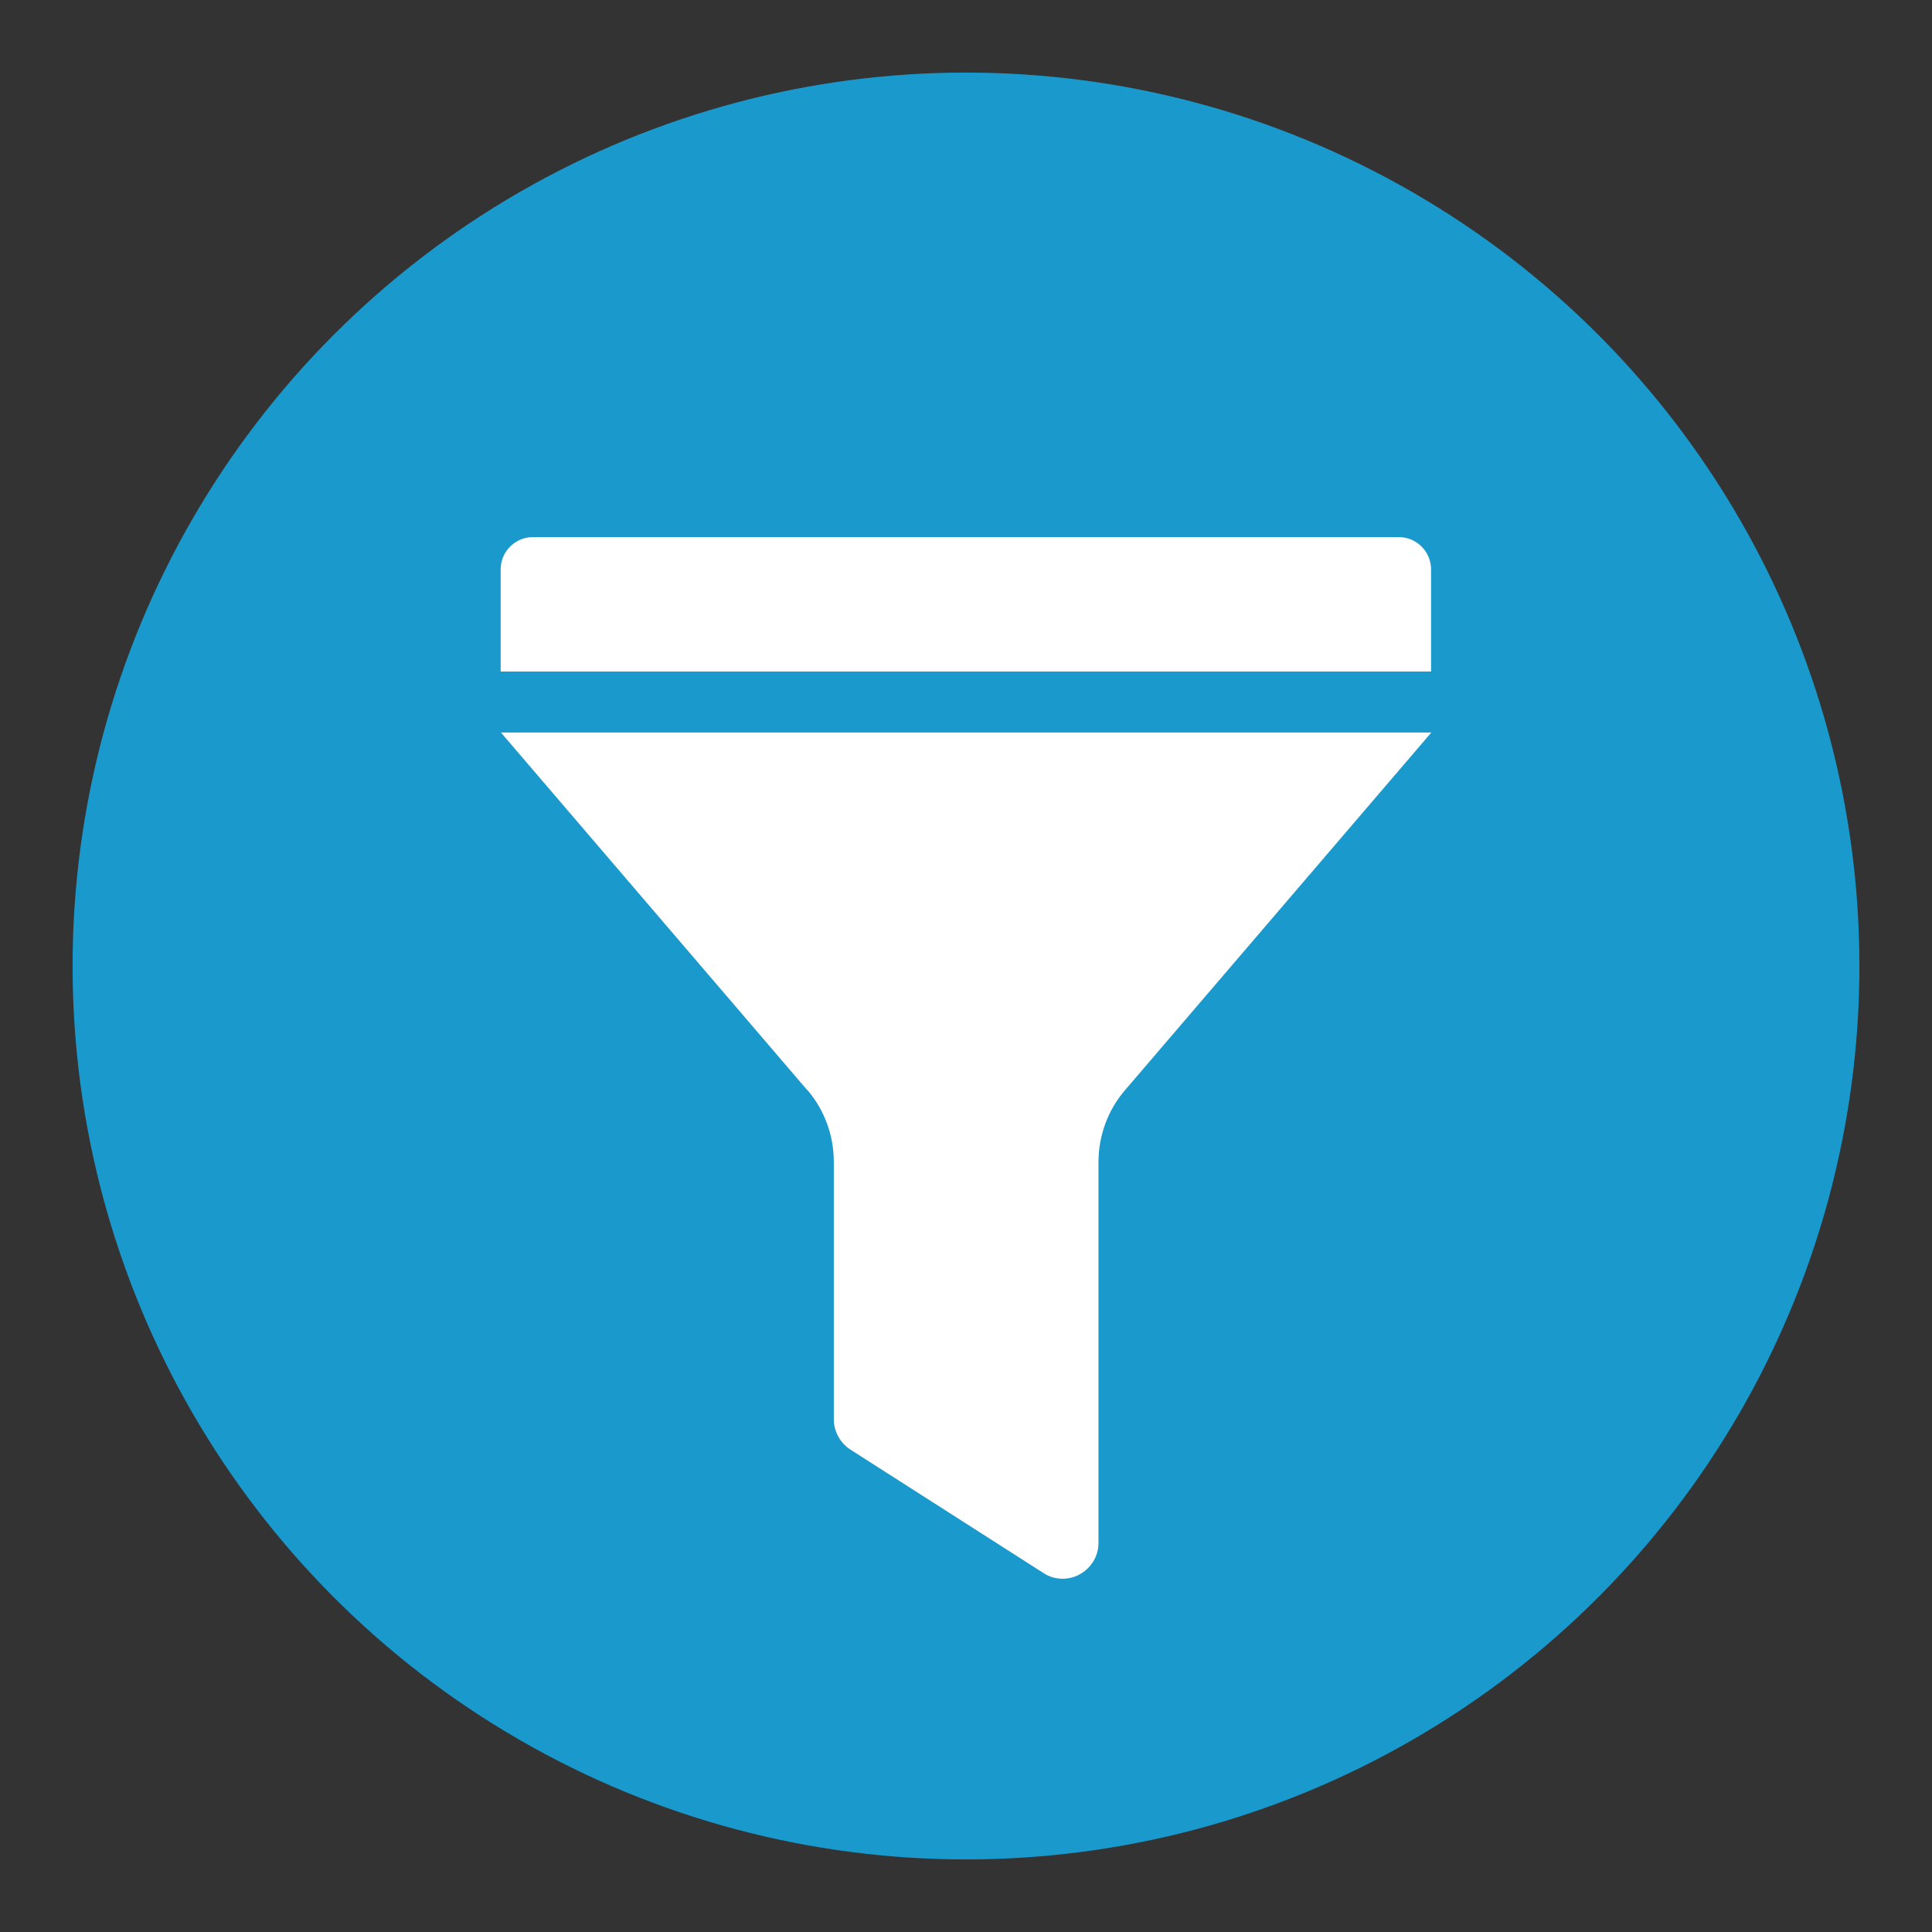
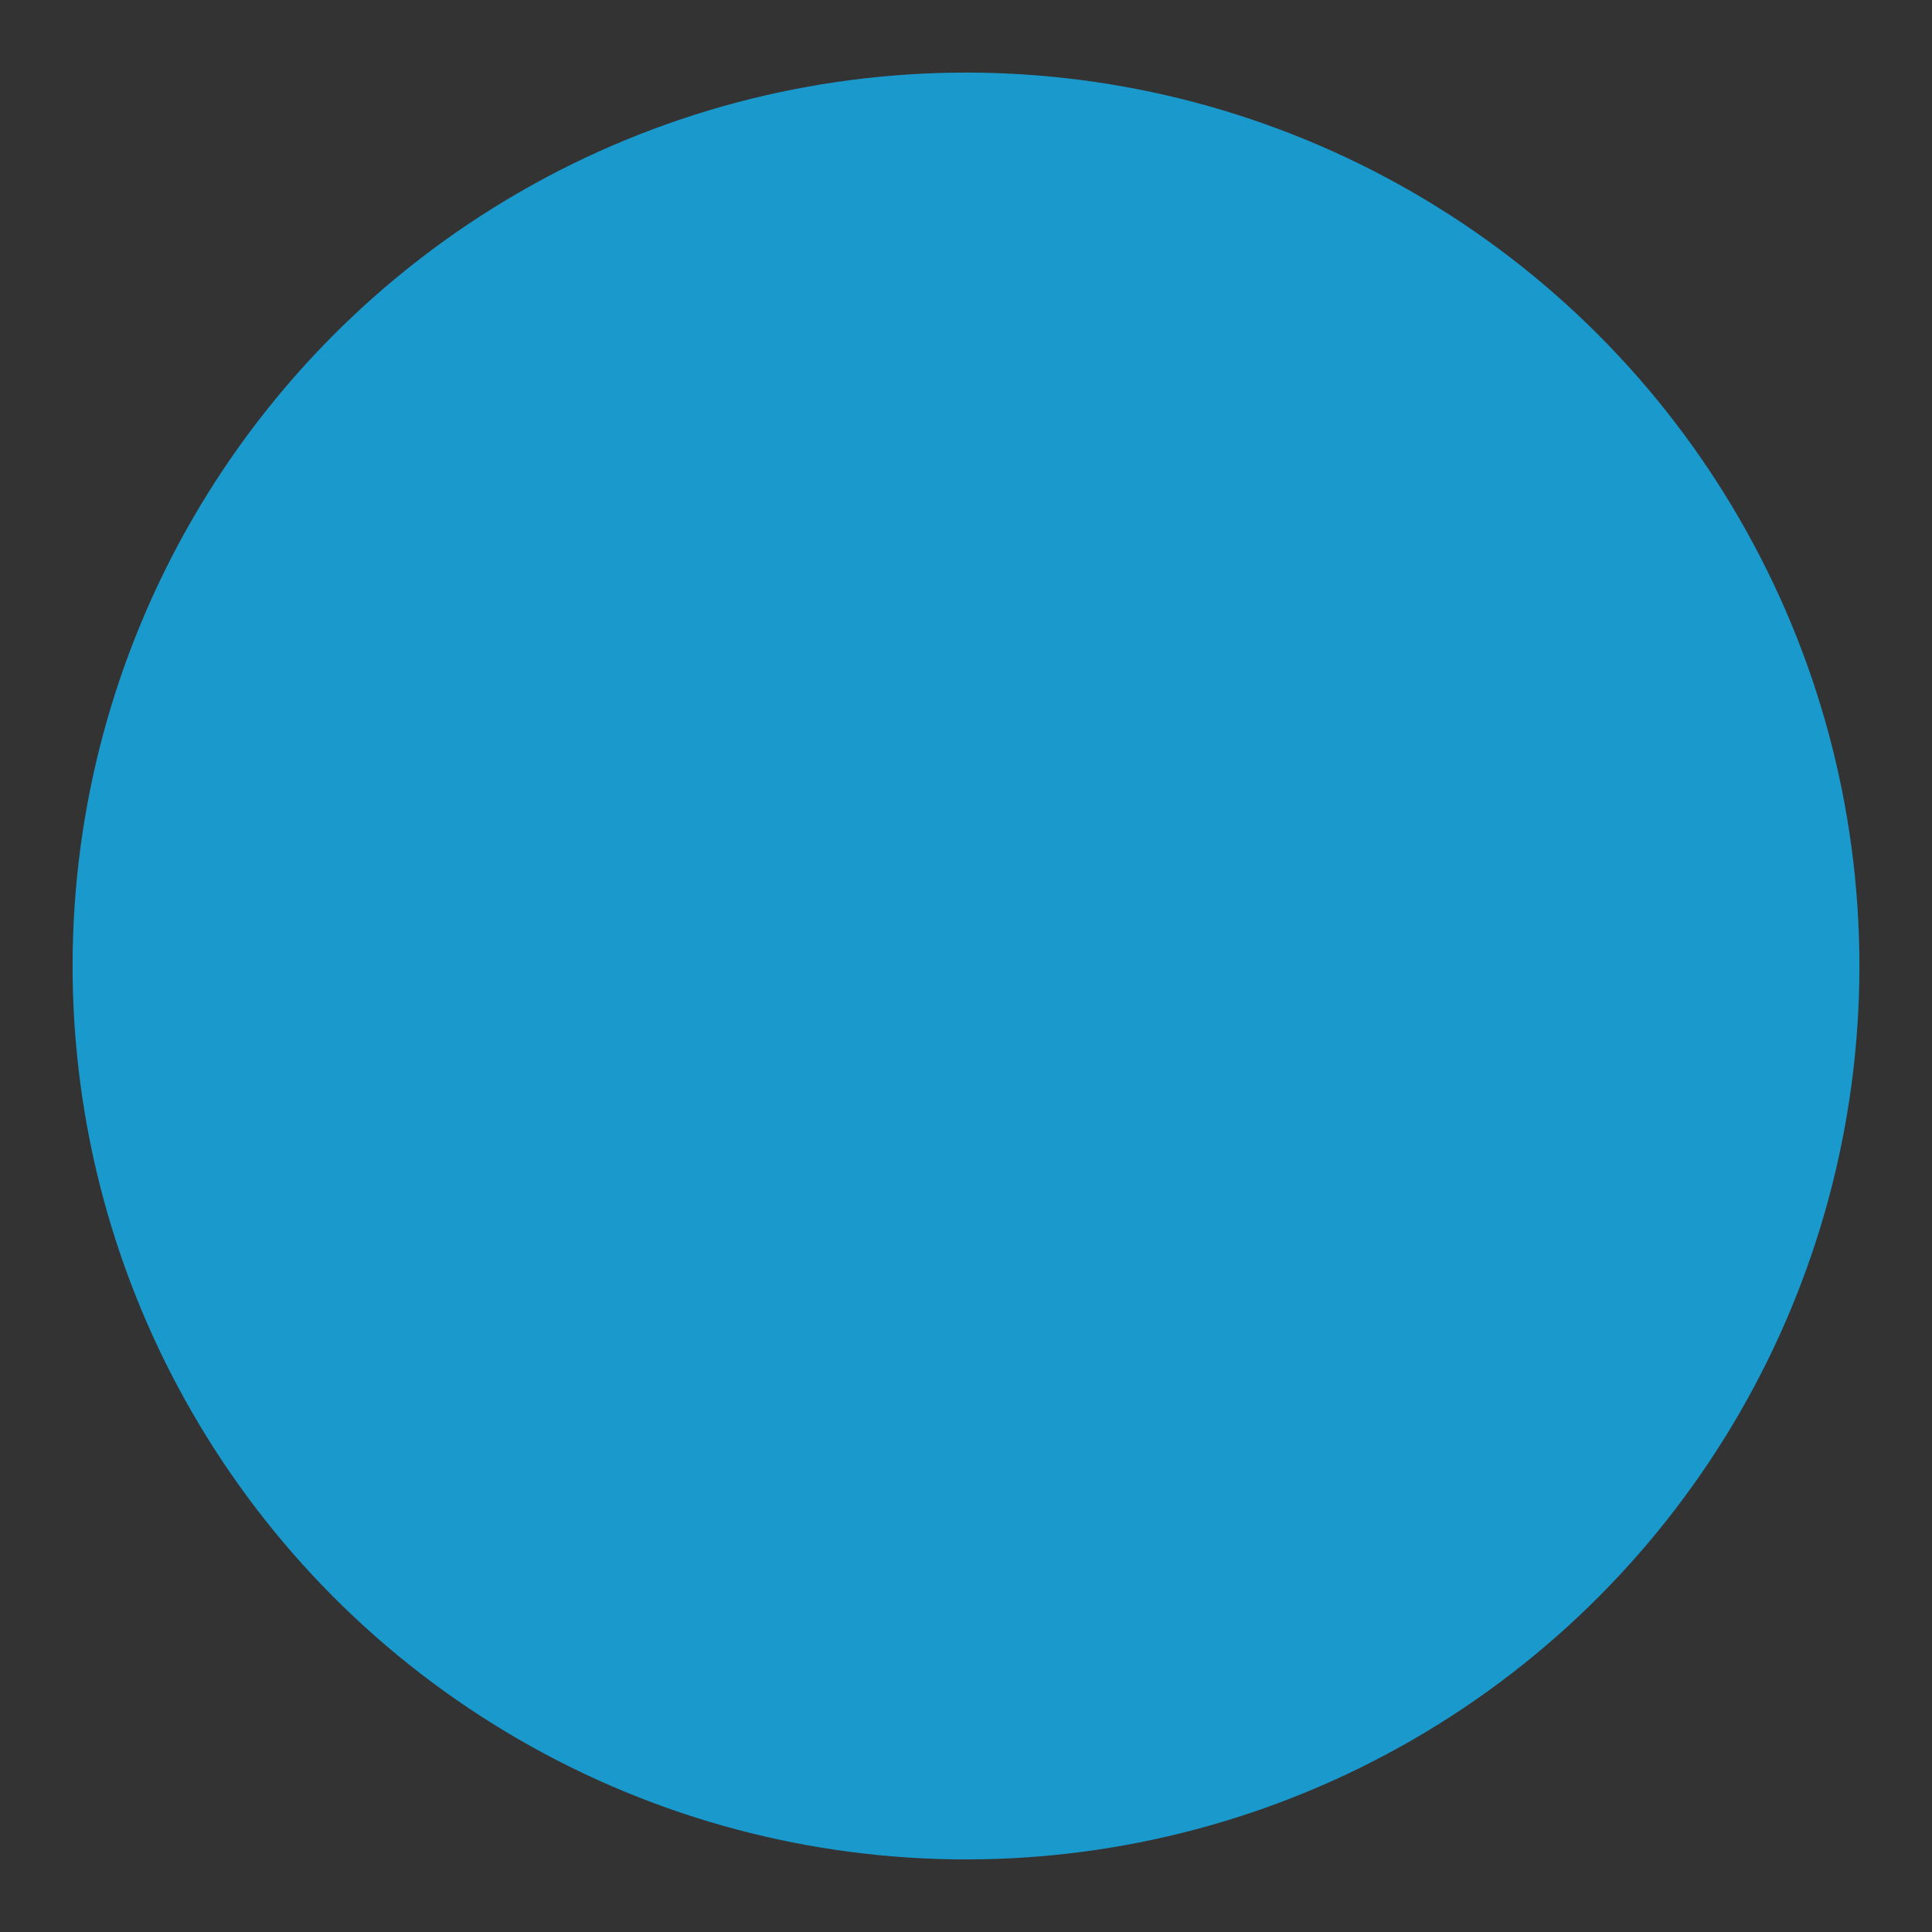
<svg xmlns="http://www.w3.org/2000/svg" id="Layer_1" viewBox="0 0 70 70">
  <rect x="0" y="0" width="70" height="70" fill="#333333" stroke="none" />
  <defs>
    <style>.cls-1{fill:#fff;}.cls-2{fill:#1a99cd;}</style>
  </defs>
  <circle class="cls-2" cx="35" cy="35" r="32.37" />
-   <path class="cls-1" d="m50.69,19.46h-31.38c-.64,0-1.17.52-1.17,1.17v3.7h33.71v-3.7c0-.64-.52-1.17-1.17-1.17Z" />
-   <path class="cls-1" d="m29.25,39.49c.62.72.96,1.65.96,2.6v9.33c0,.44.23.86.6,1.1l6.99,4.47c.21.14.45.21.7.21.21,0,.43-.05.62-.16.42-.23.68-.66.68-1.14v-13.8c0-.95.34-1.88.96-2.6l11.1-12.96H18.15l11.1,12.96Z" />
</svg>